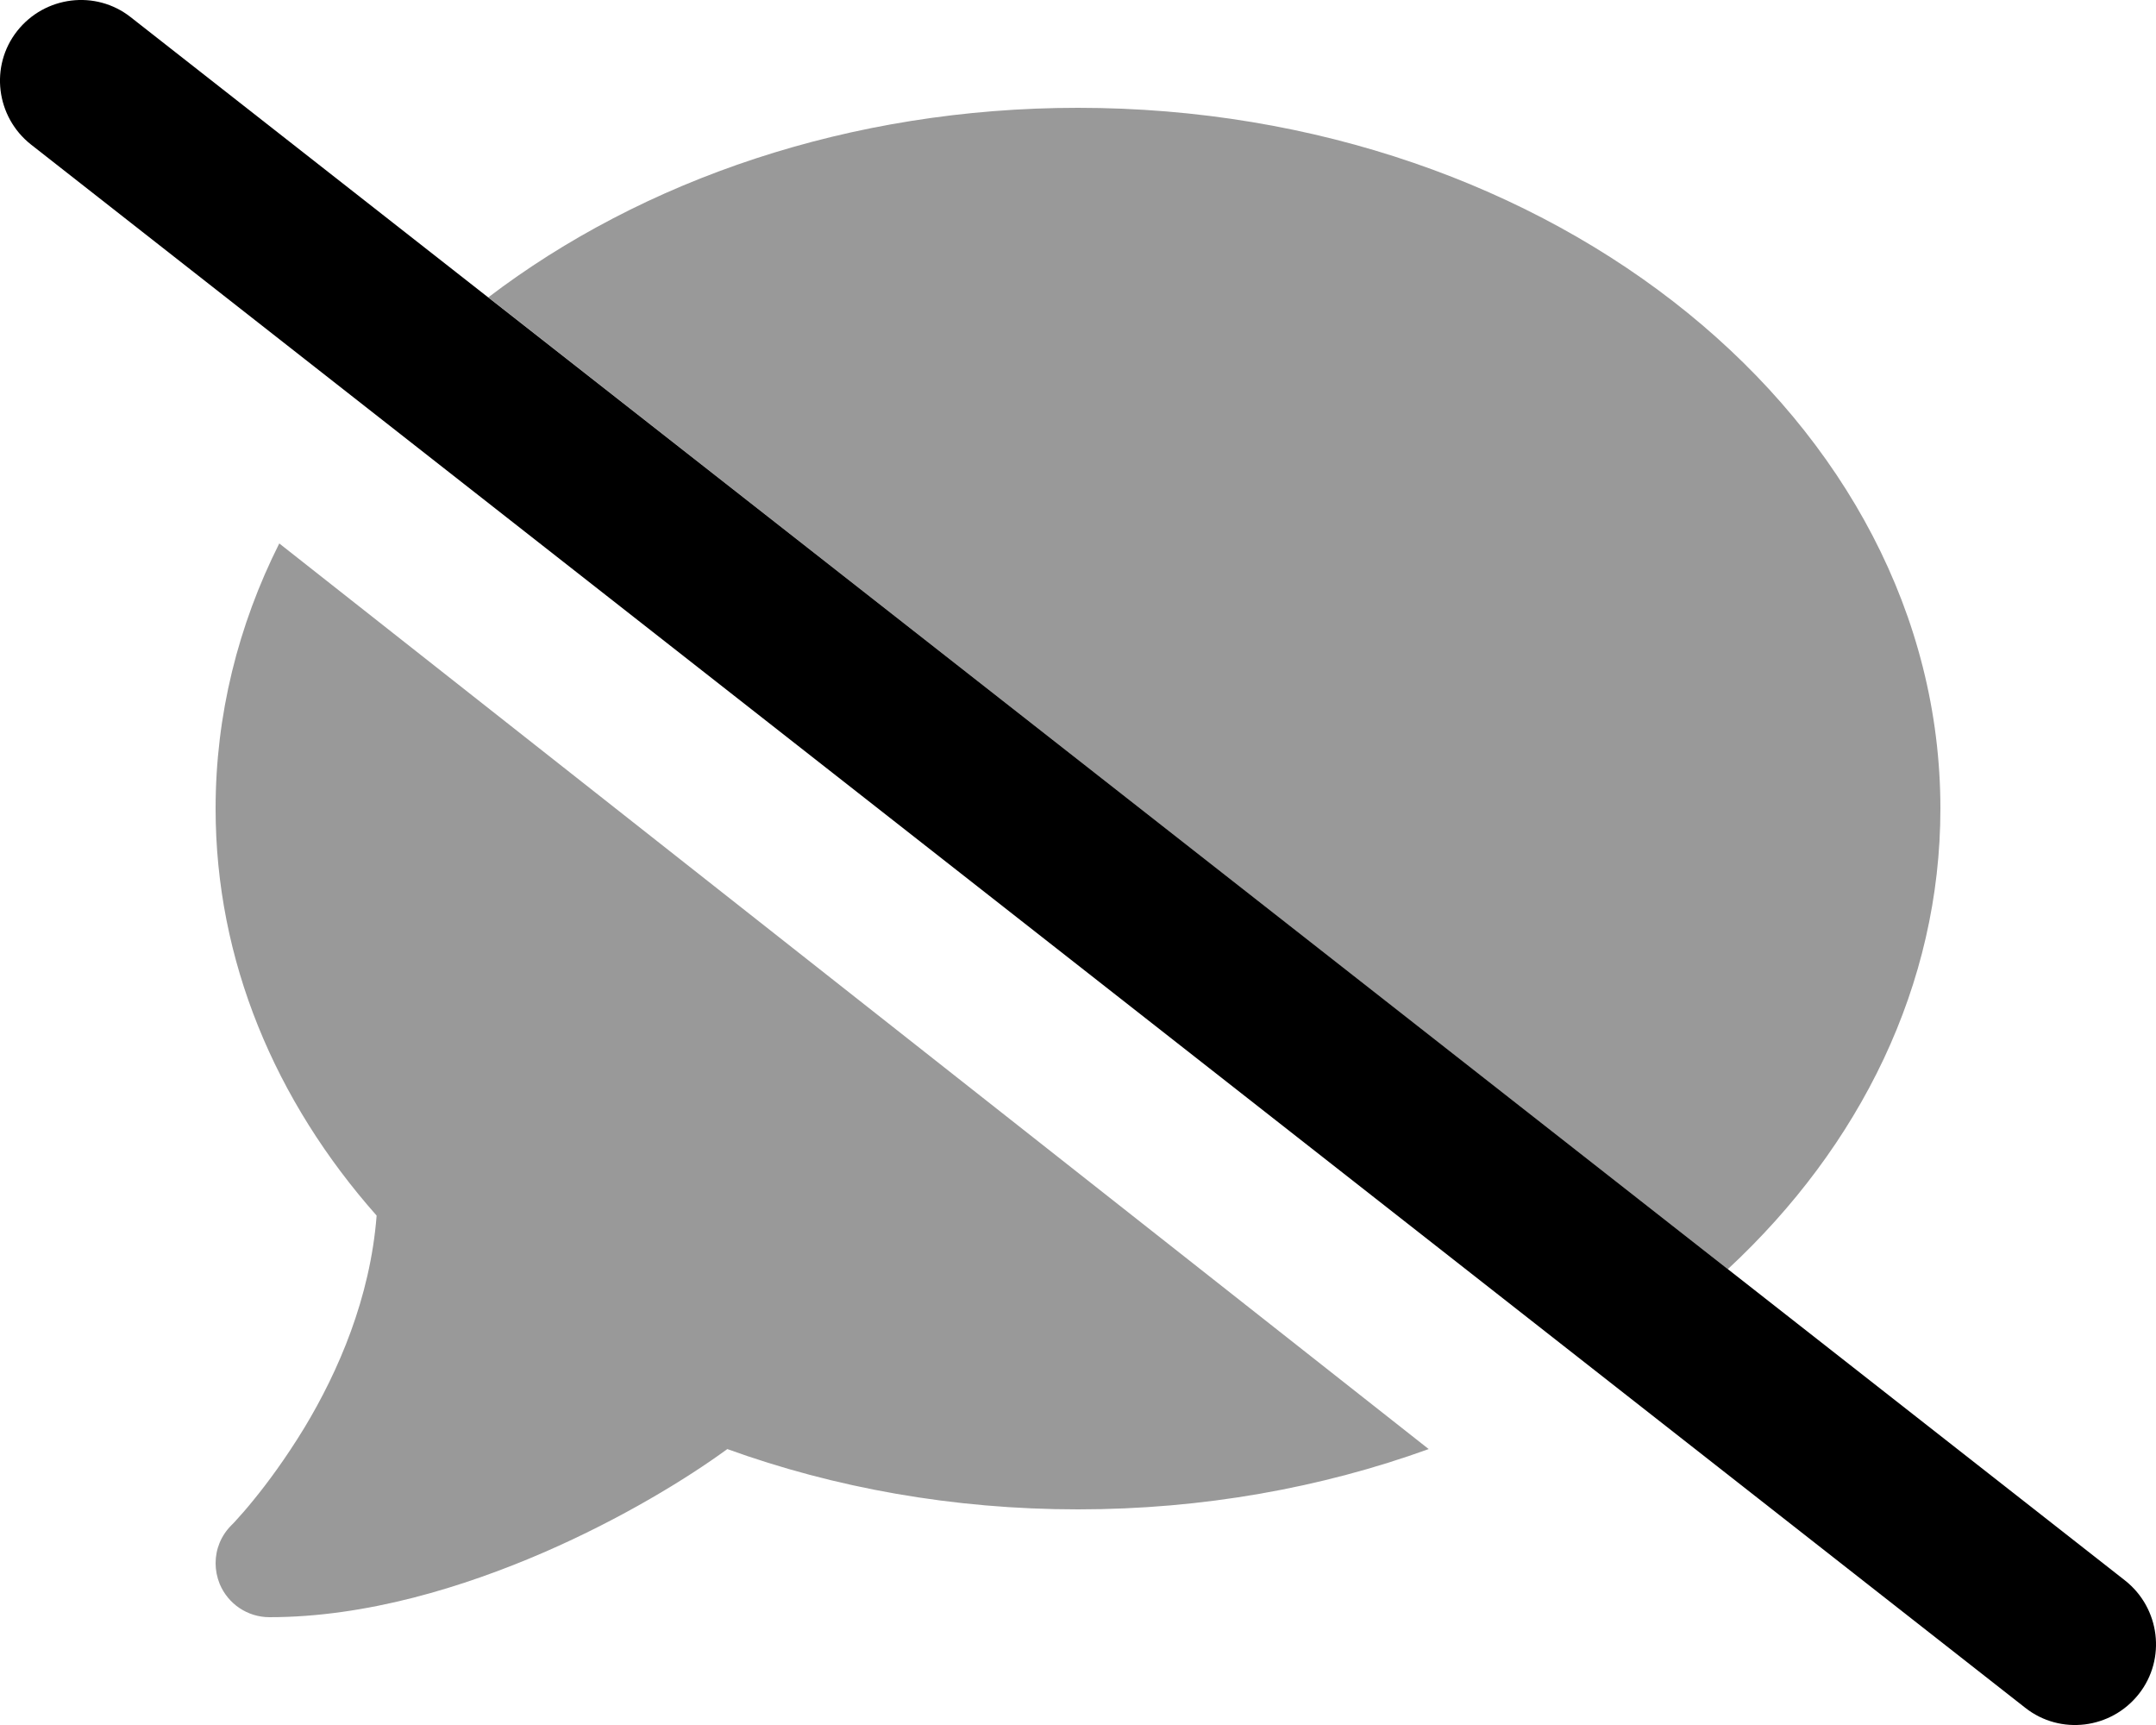
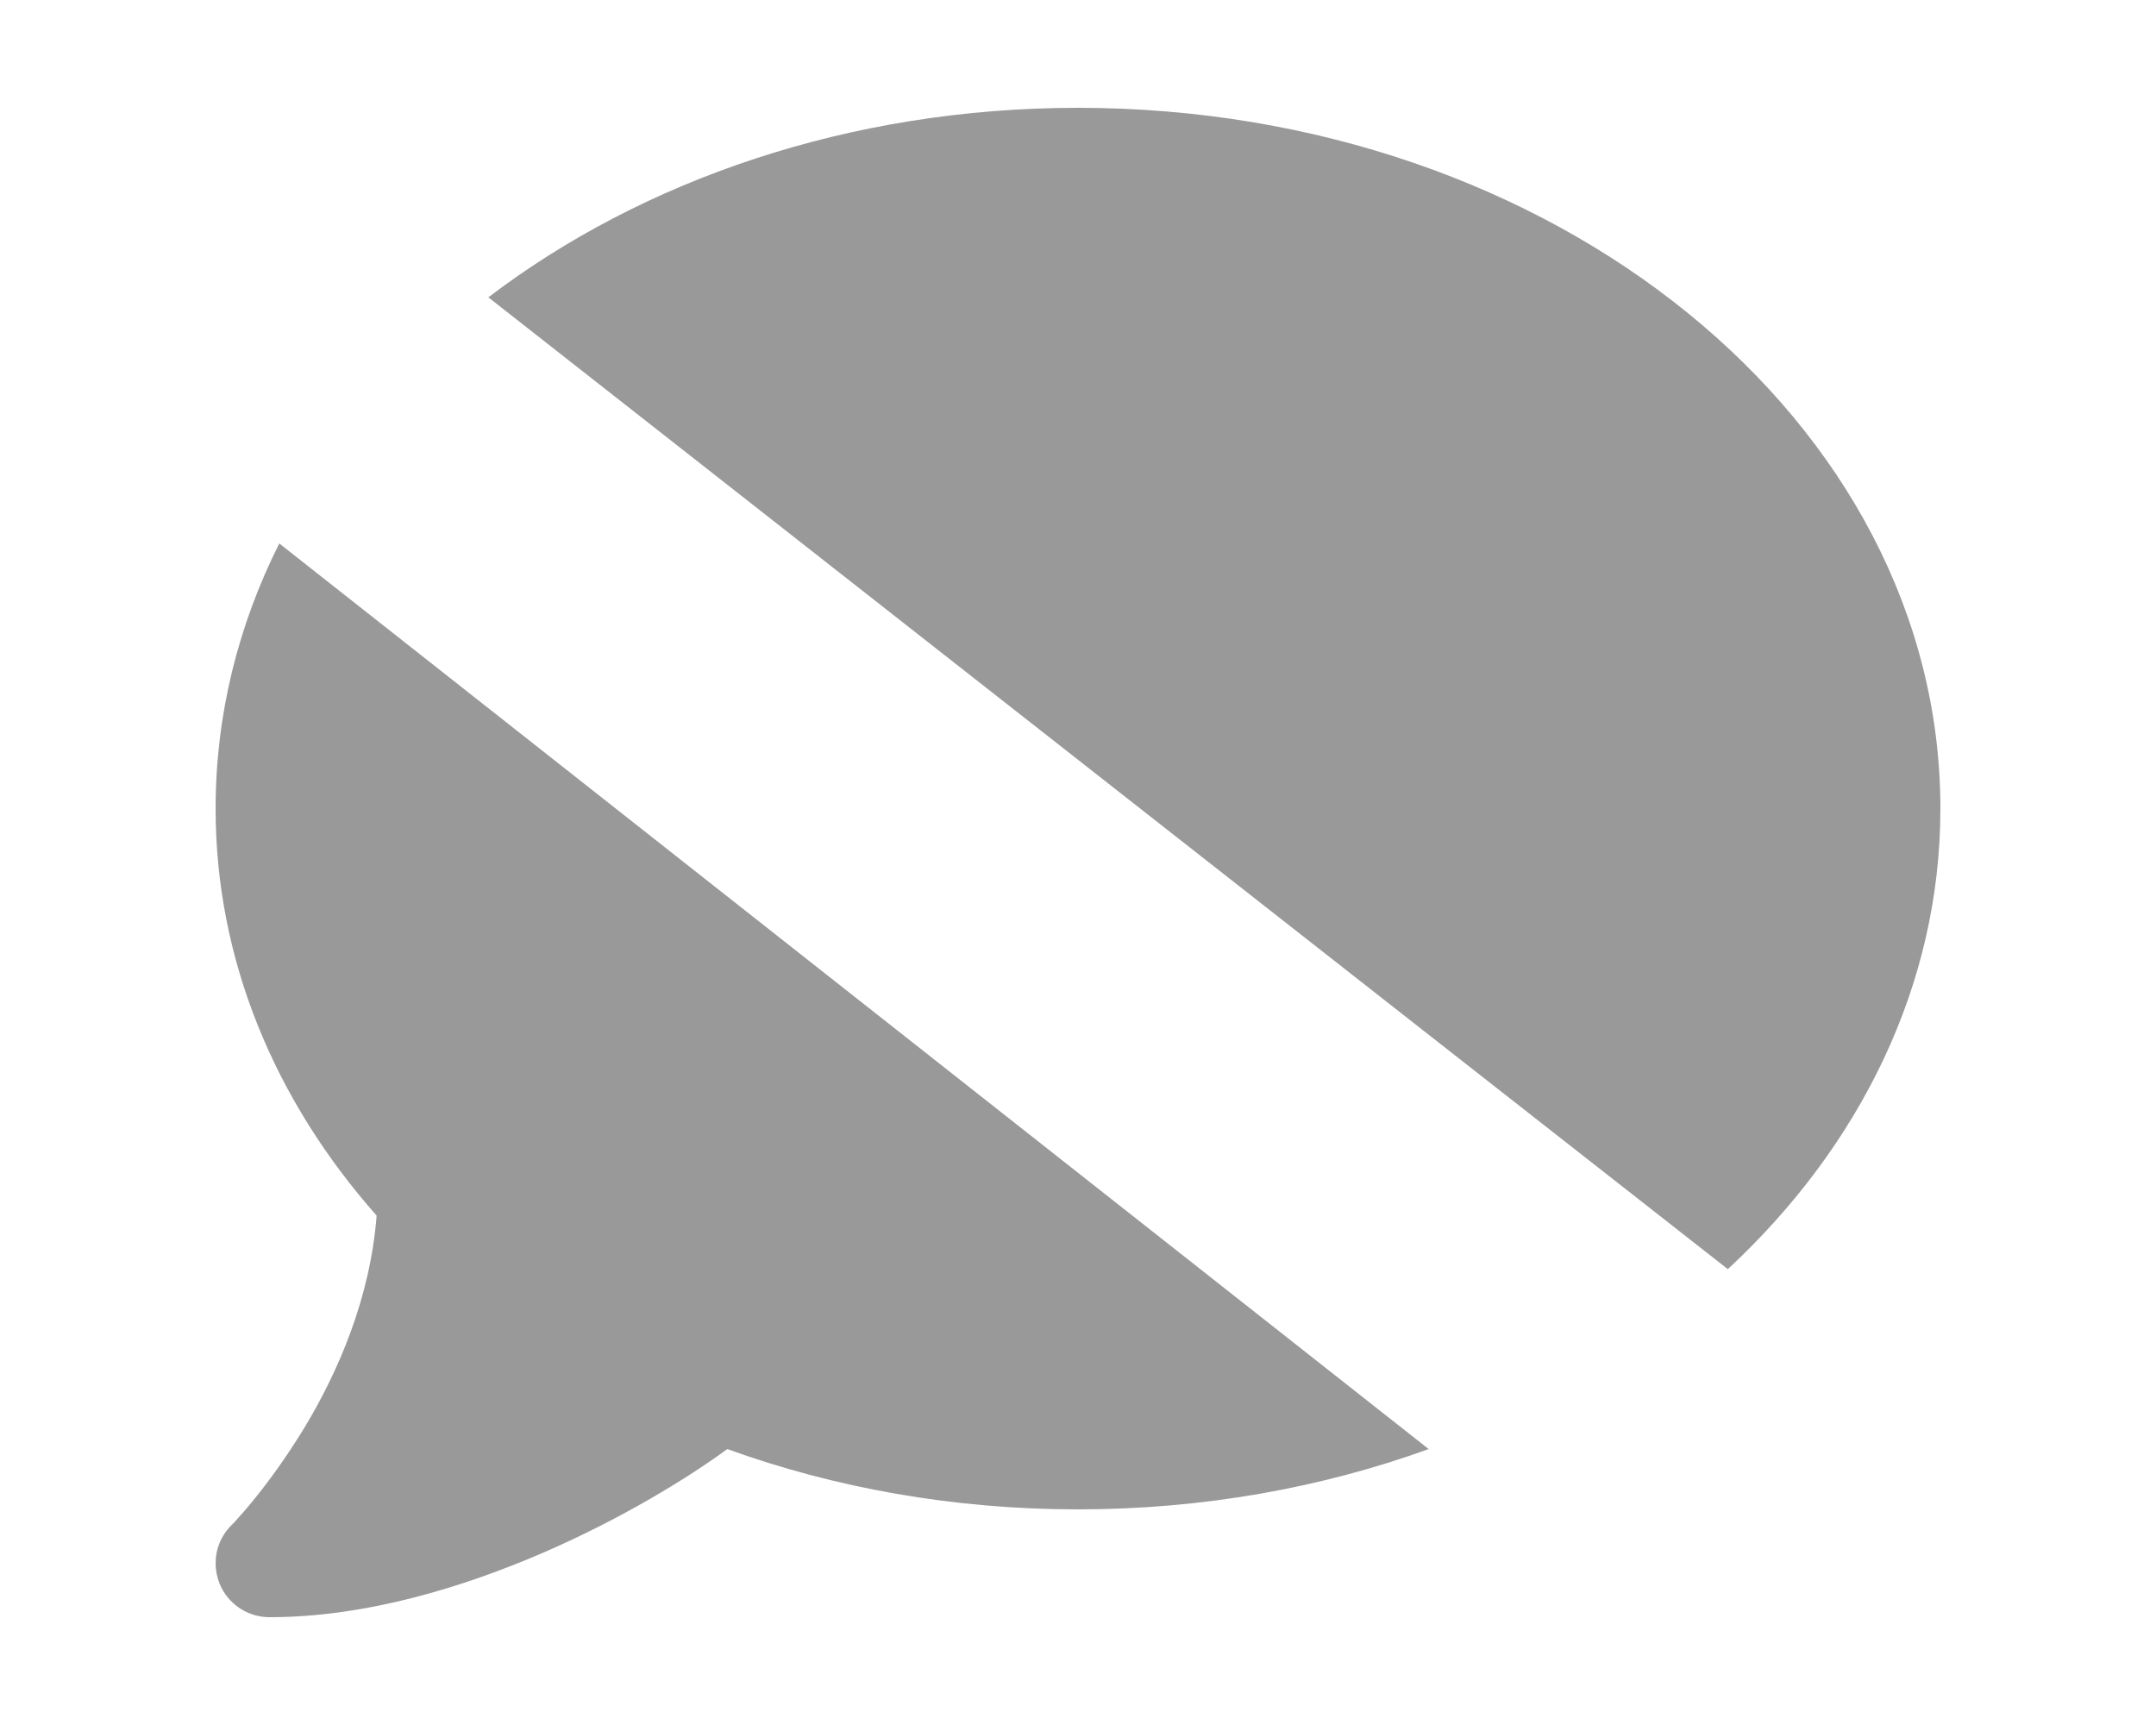
<svg xmlns="http://www.w3.org/2000/svg" viewBox="0 0 640 512">
  <defs>
    <style>.fa-secondary{opacity:.4}</style>
  </defs>
  <path class="fa-secondary" d="M64 240c0-27.8 6.7-54.4 18.9-78.7L424.1 430.1C392.3 441.6 357 448 320 448c-37.1 0-72.3-6.4-104.1-17.9c-11.9 8.7-31.3 20.6-54.3 30.6C137.6 471.1 108.7 480 80 480c-6.5 0-12.3-3.9-14.8-9.9c-.8-2-1.2-4.1-1.2-6.1c0-4.2 1.6-8.2 4.7-11.3l.3-.3c.3-.3 .7-.7 1.3-1.4c1.1-1.2 2.8-3.1 4.9-5.7c4.1-5 9.6-12.4 15.2-21.6c10-16.6 19.5-38.4 21.4-62.9C81.7 326.8 64 285.1 64 240zM144.9 88.3C190.7 53.4 252.3 32 320 32c141.4 0 256 93.1 256 208c0 52.3-23.8 100.2-63.1 136.7c-122.7-96.1-245.3-192.3-368-288.5z" />
-   <path class="fa-primary" d="M5.1 9.2C13.3-1.2 28.4-3.1 38.8 5.1l592 464c10.4 8.2 12.3 23.3 4.1 33.7s-23.3 12.3-33.7 4.1L9.2 42.9C-1.2 34.7-3.1 19.6 5.1 9.2z" />
</svg>